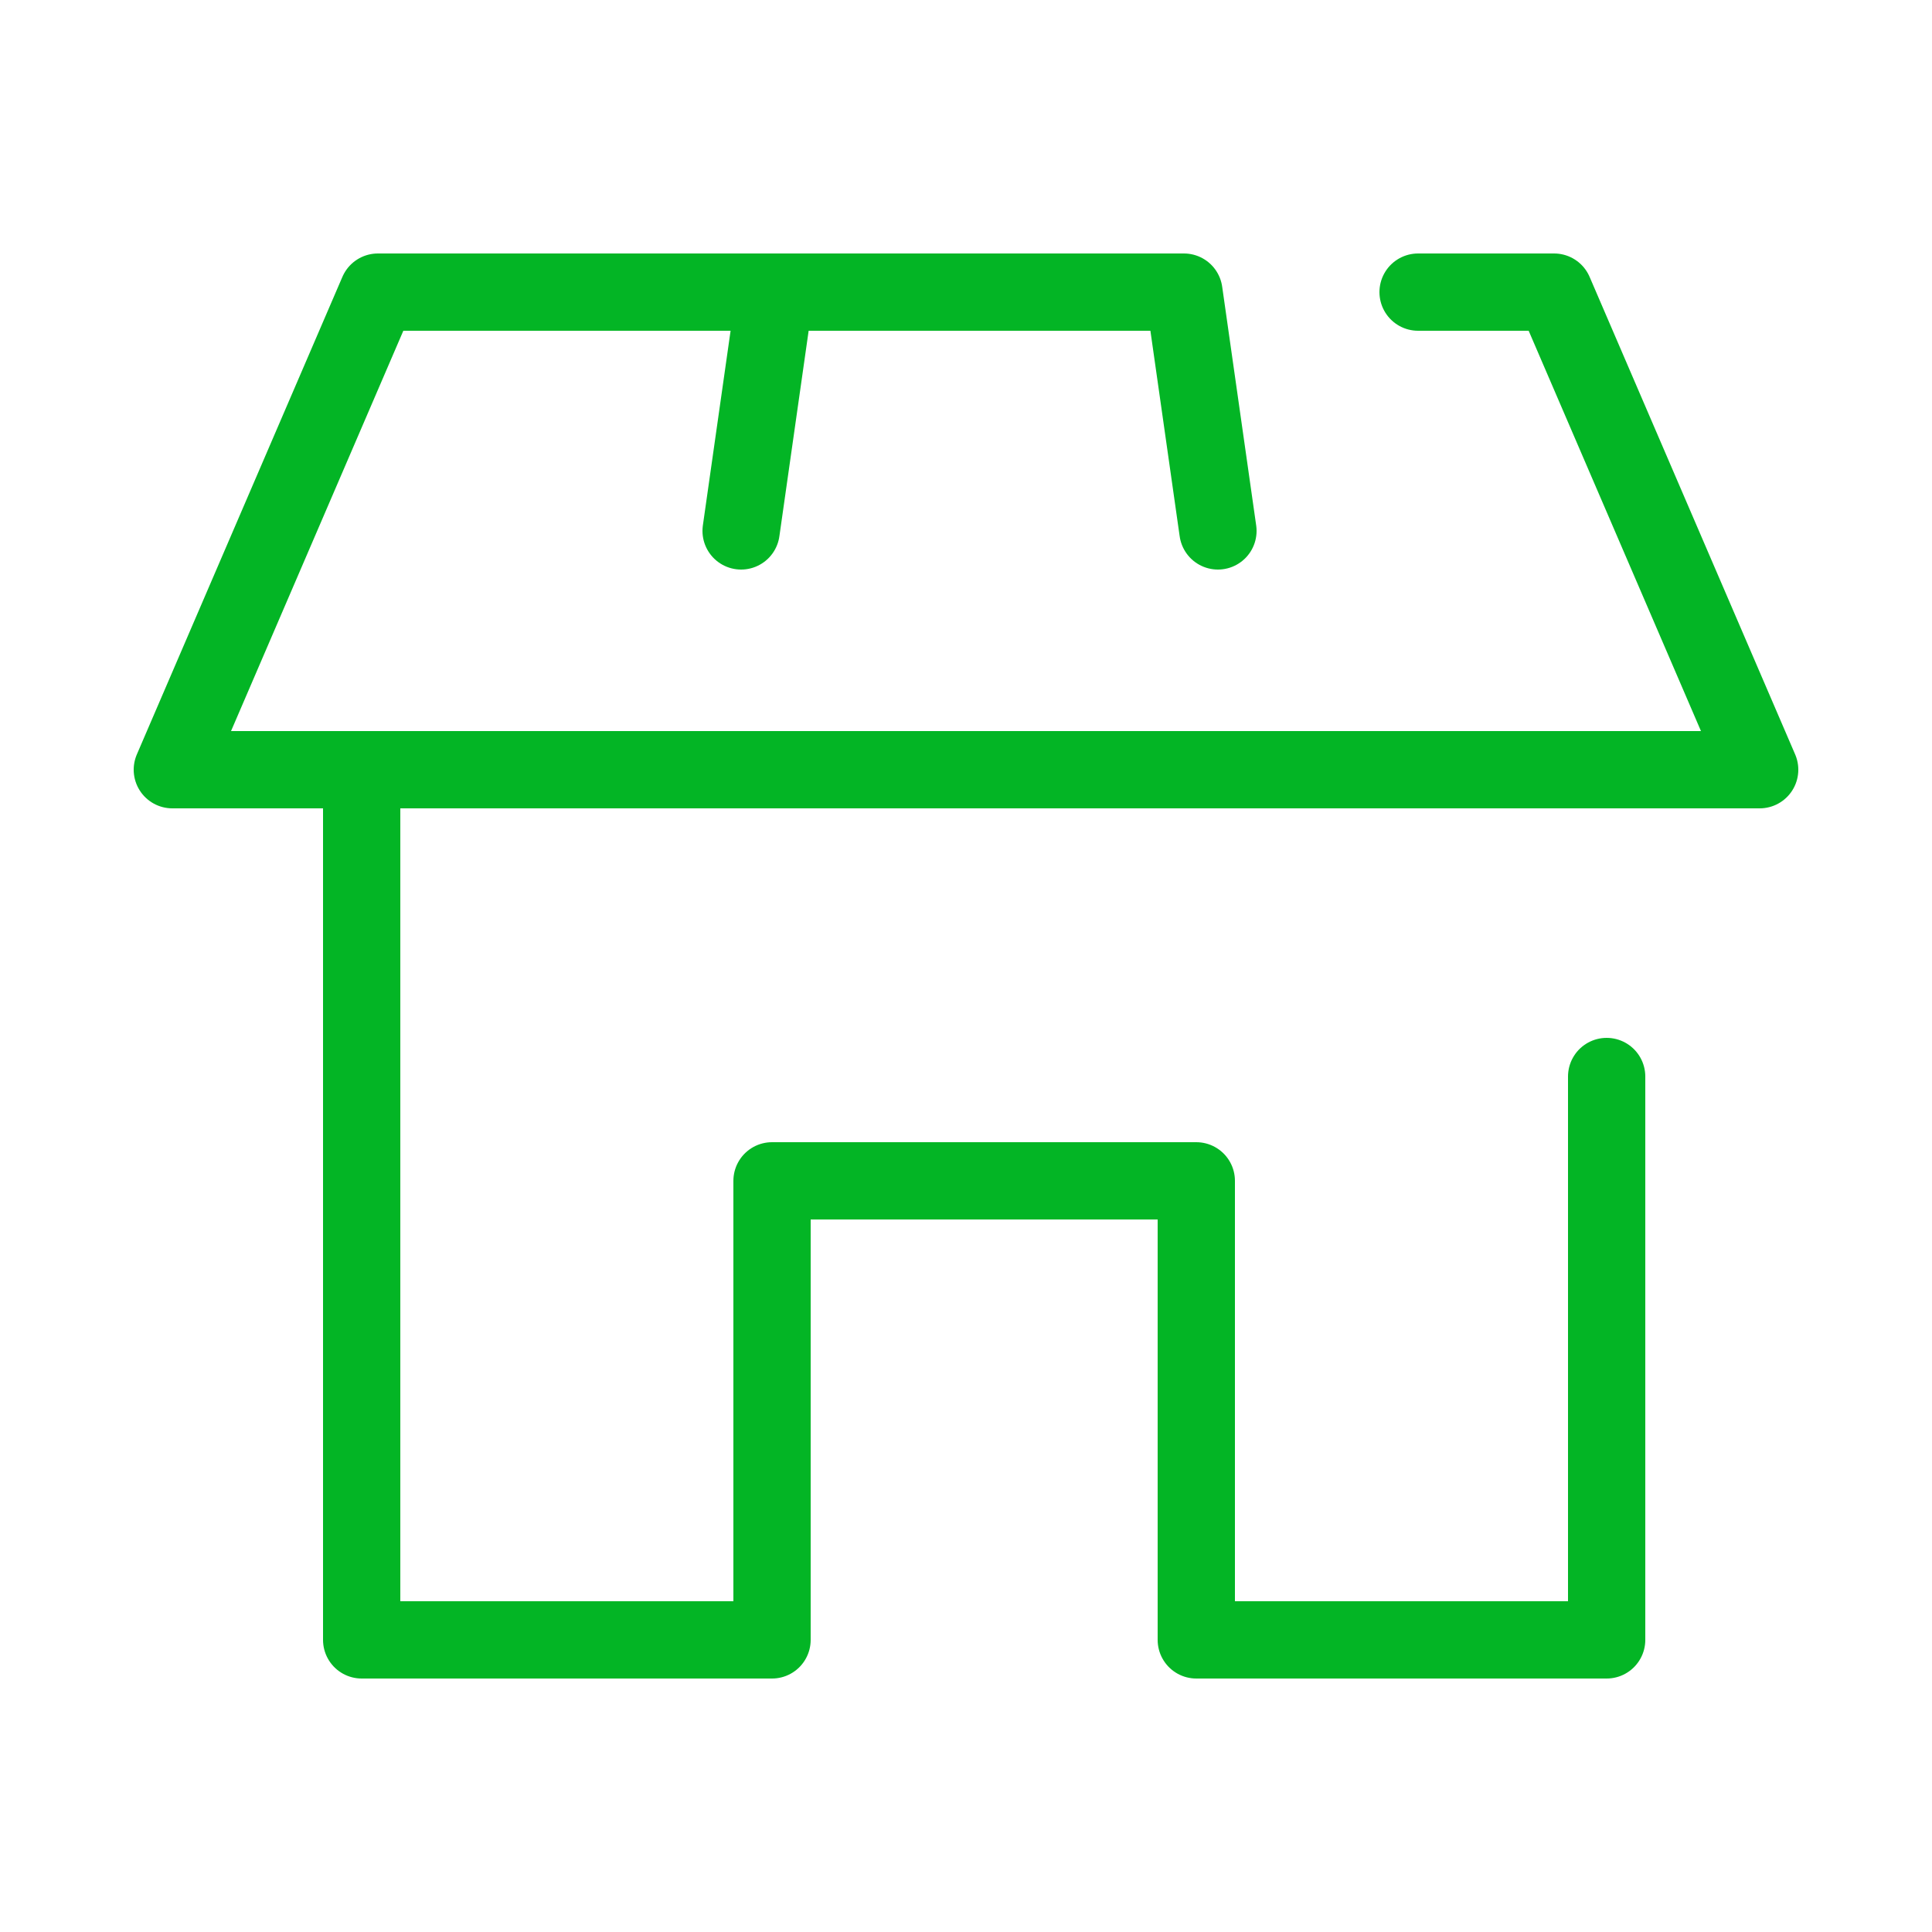
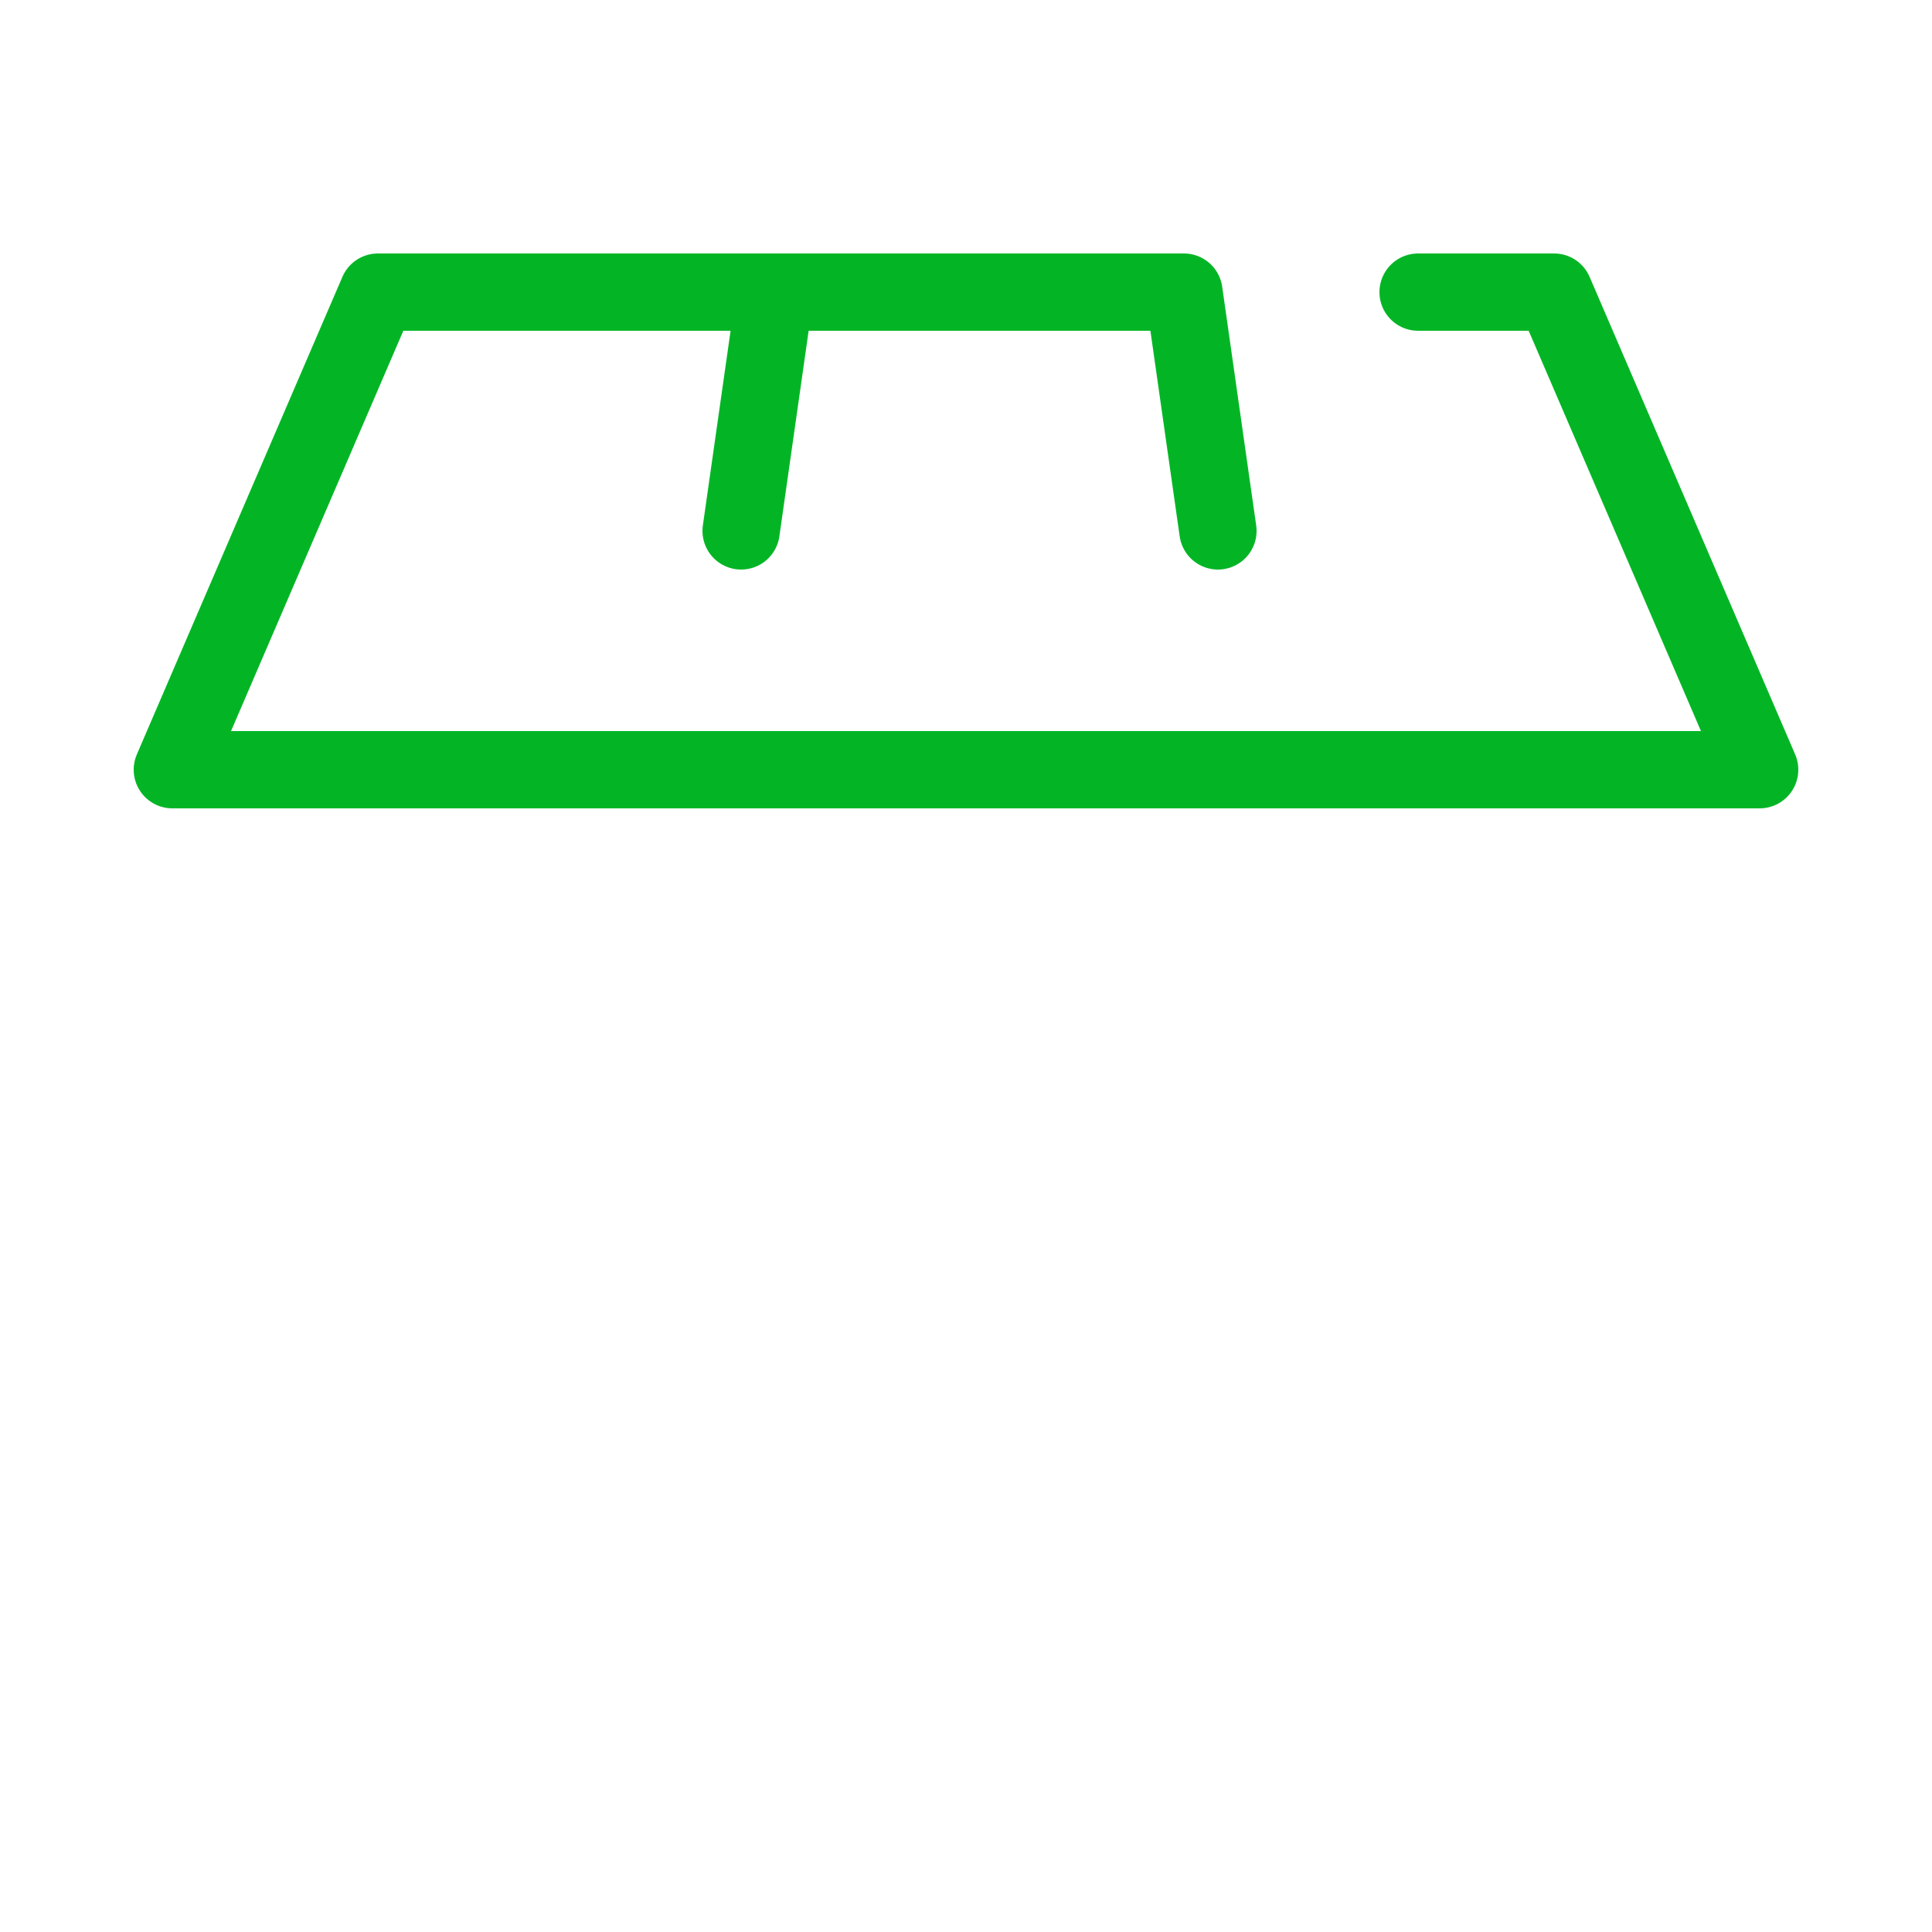
<svg xmlns="http://www.w3.org/2000/svg" id="Layer_1" viewBox="0 0 25 25">
-   <polyline points="4.68 9.96 4.68 21.22 9.99 21.22 9.99 15.28 15.48 15.28 15.48 21.22 20.79 21.22 20.79 13.93" style=" fill: none; stroke: #000; stroke-linecap: round; stroke-linejoin: round; stroke: #03b525 !important; " />
  <line x1="10.03" y1="3.78" x2="9.59" y2="6.87" style=" fill: none; stroke: #000; stroke-linecap: round; stroke-linejoin: round; stroke: #03b525 !important; " />
  <polyline points="15.76 6.87 15.32 3.78 4.89 3.78 2.23 9.96 22.77 9.96 20.11 3.78 18.35 3.78" style=" fill: none; stroke: #000; stroke-linecap: round; stroke-linejoin: round; stroke: #03b525 !important; " />
</svg>